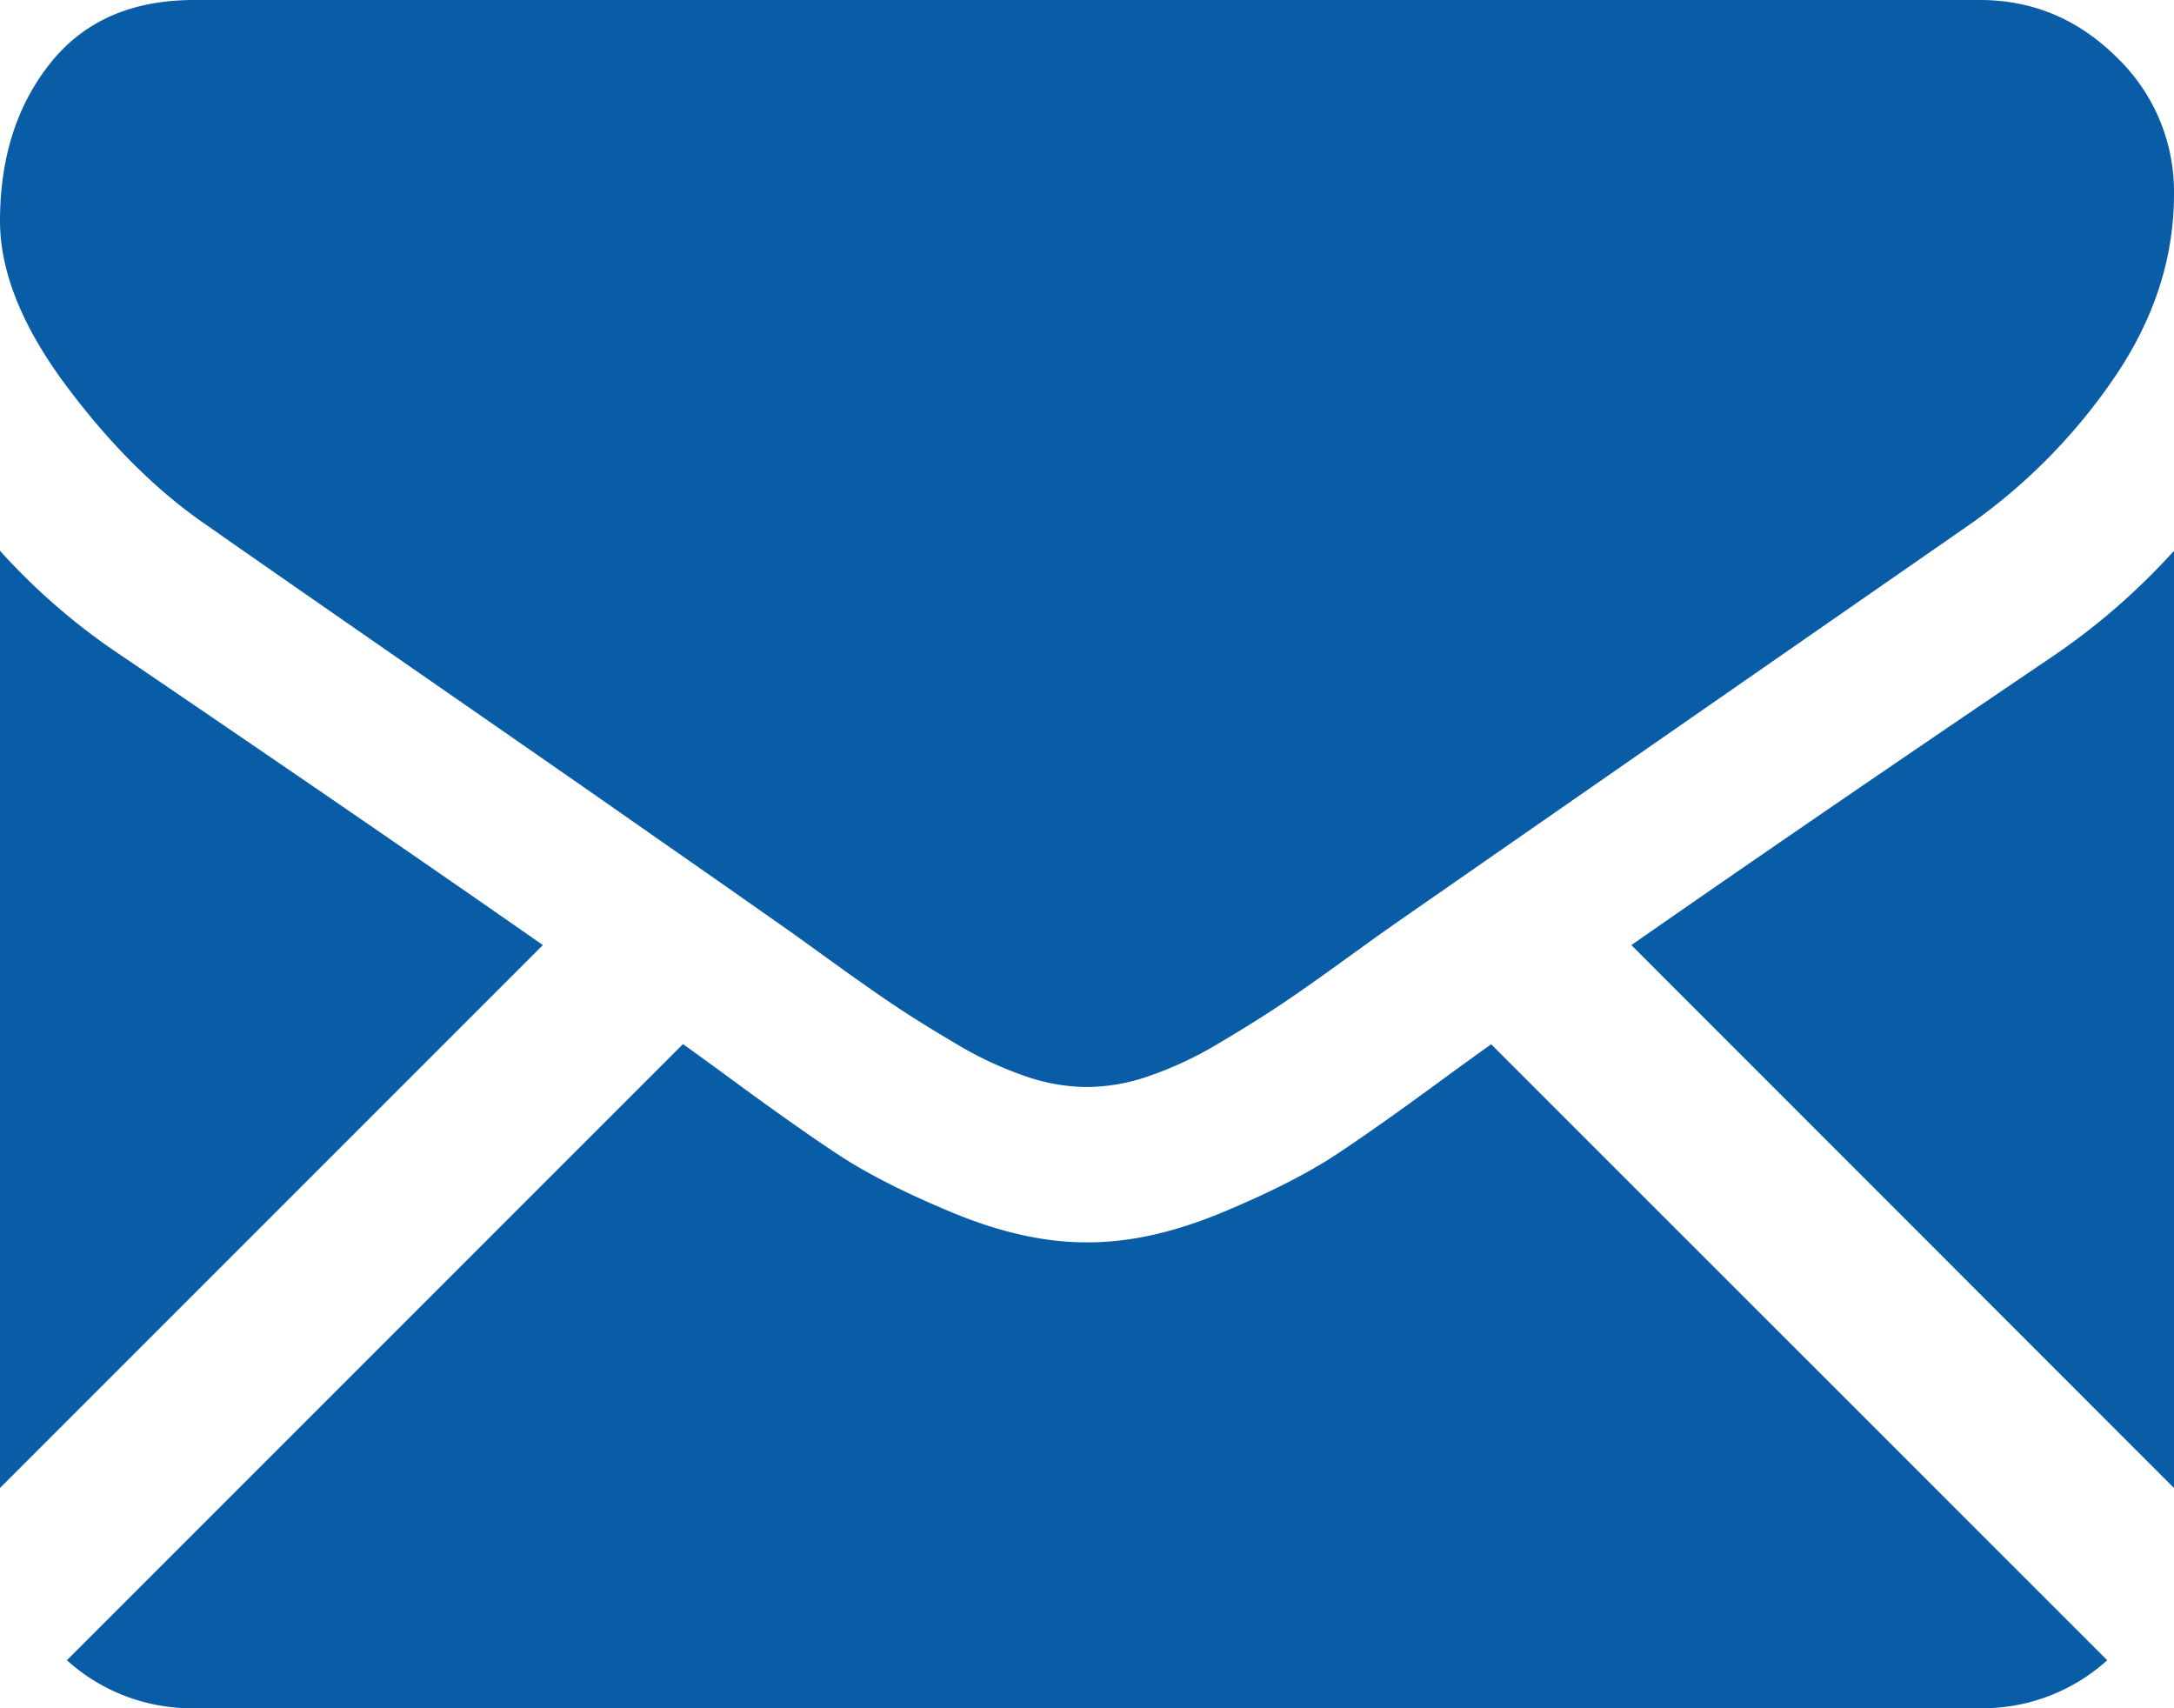
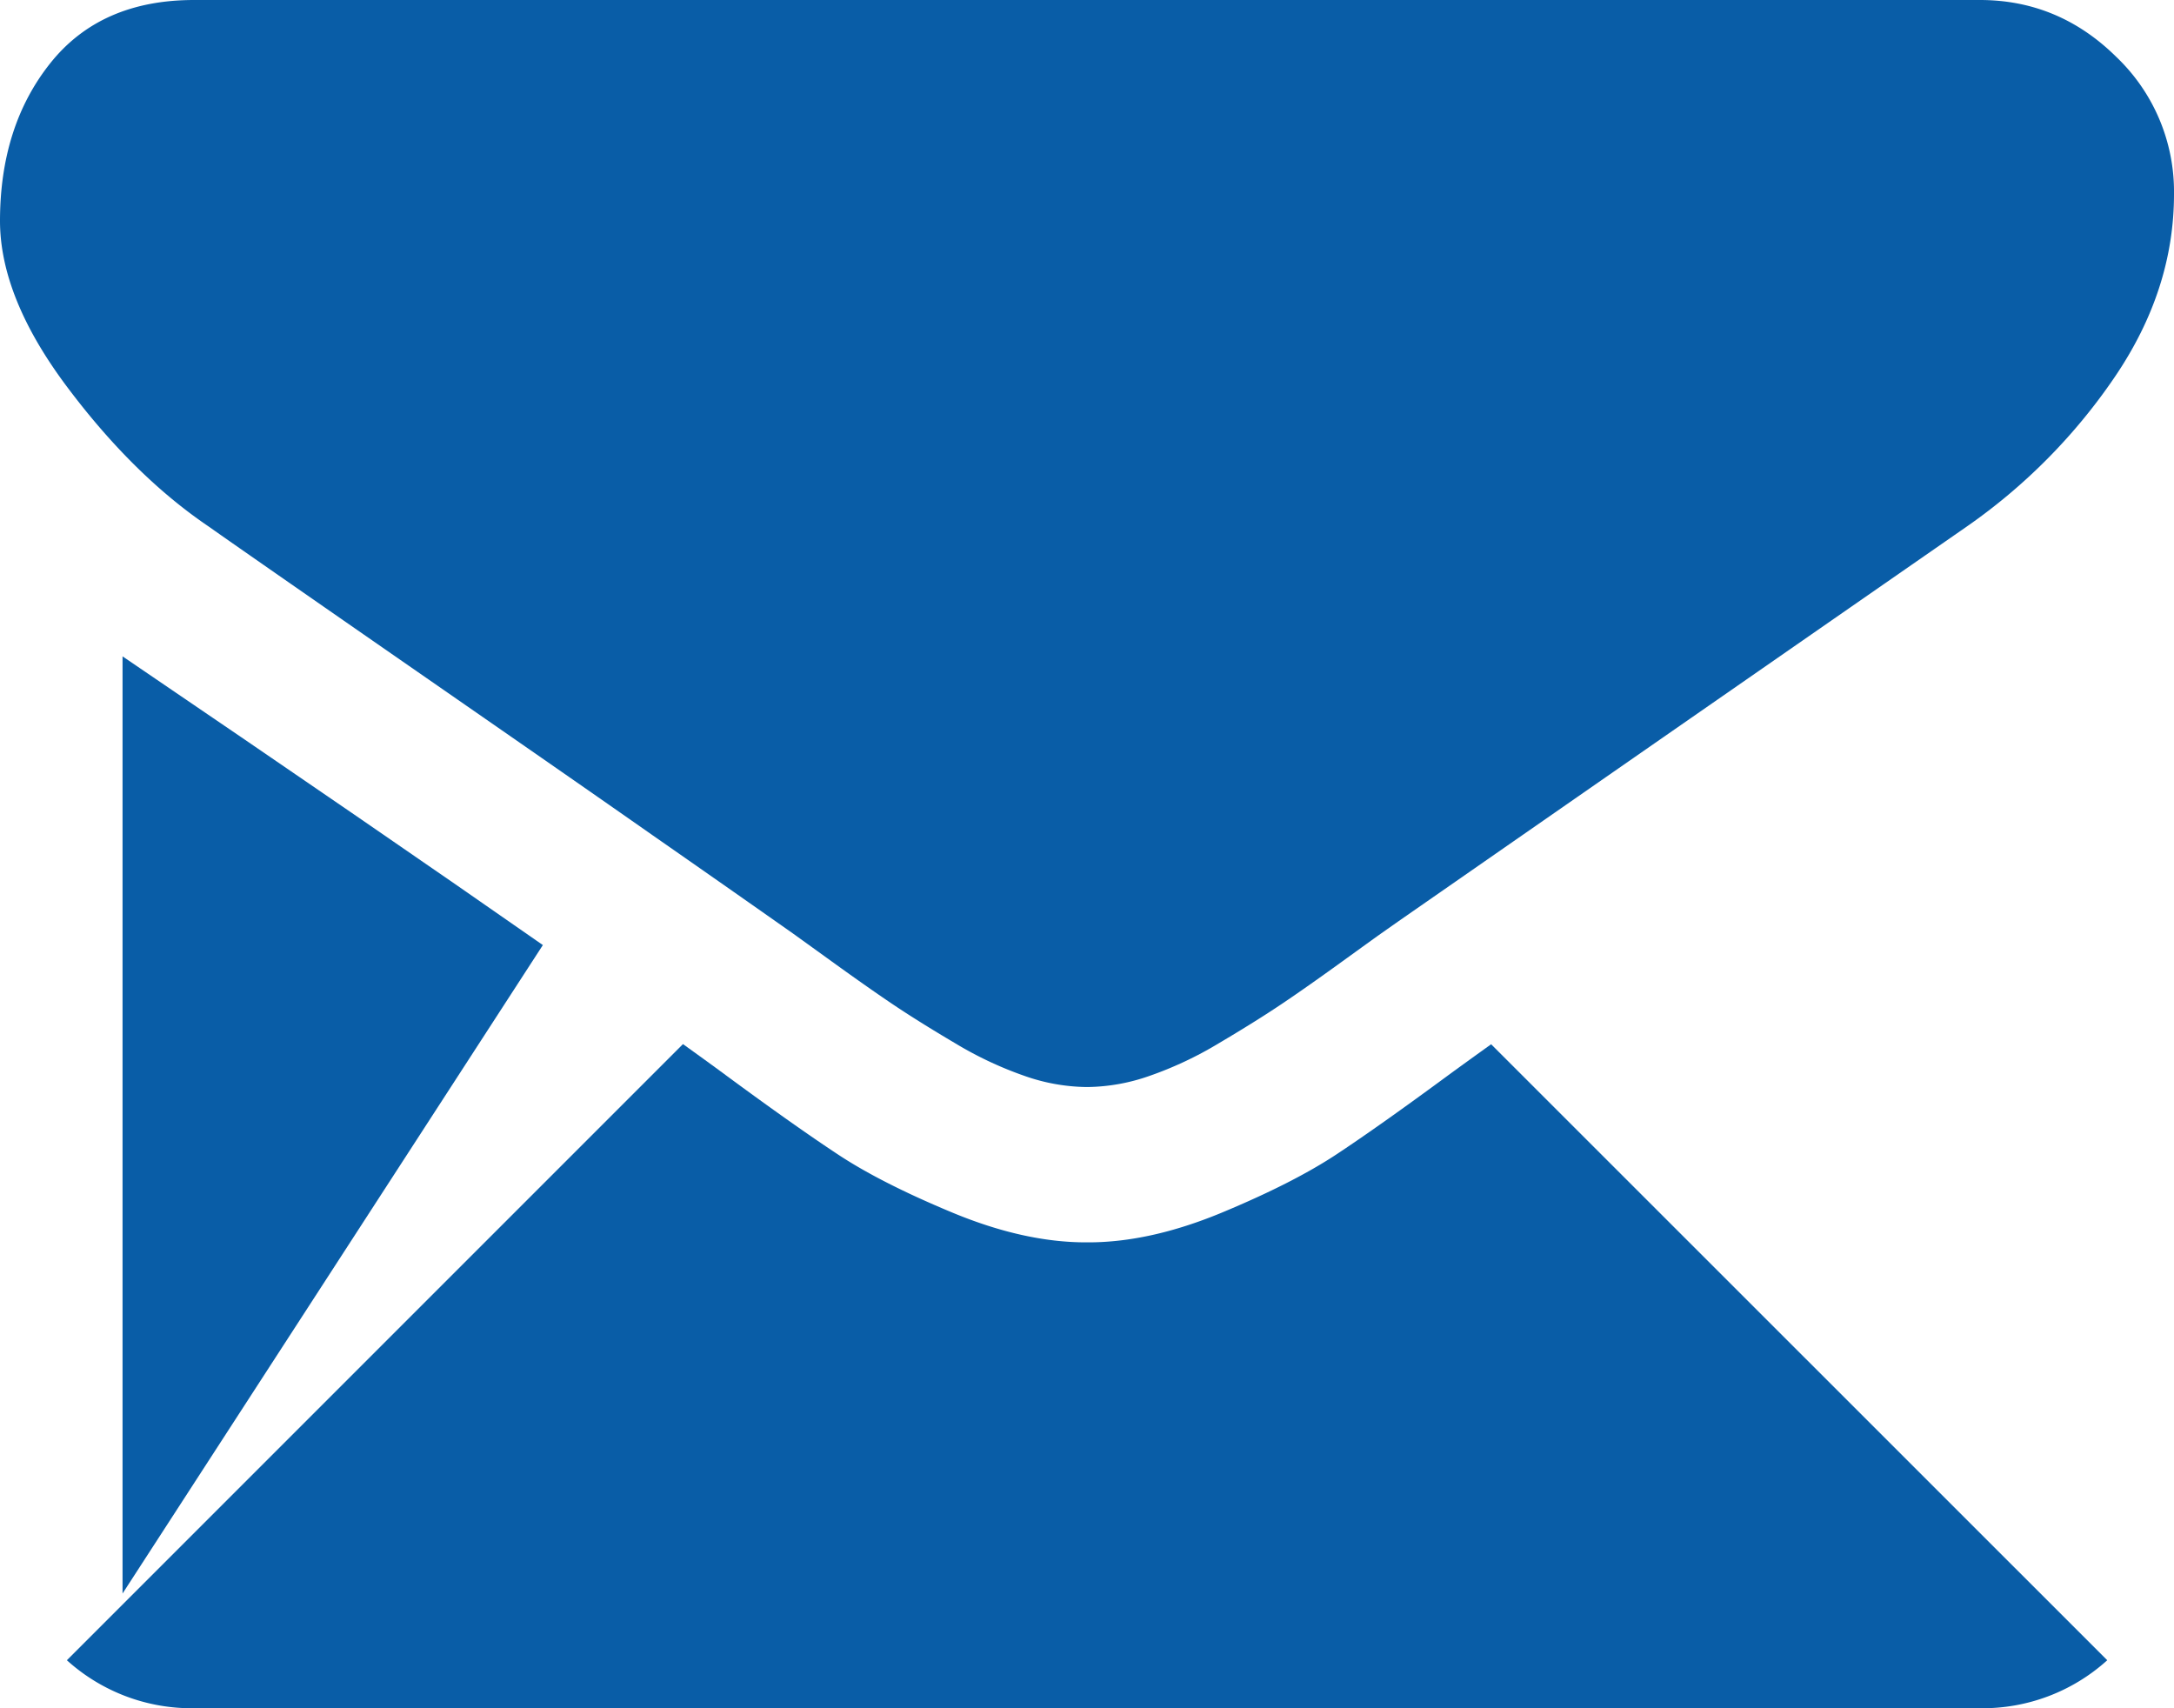
<svg xmlns="http://www.w3.org/2000/svg" id="Capa_1" data-name="Capa 1" viewBox="0 0 512 402.29">
  <defs>
    <style>.cls-1{fill:#095da7;}</style>
  </defs>
  <title>mail</title>
  <path class="cls-1" d="M466.28,457.14a43.76,43.76,0,0,0,30-11.3L351.18,300.78c-3.48,2.49-6.85,4.92-10,7.22q-16.28,12-26.43,18.71t-27,13.72q-16.86,7-31.43,7h-.57q-14.58,0-31.43-7t-27-13.72Q187.14,320,170.85,308c-3-2.22-6.38-4.65-10-7.26L15.75,445.84a43.77,43.77,0,0,0,30,11.3Z" transform="translate(0 -54.86)" />
-   <path class="cls-1" d="M28.86,209.43A151.48,151.48,0,0,1,0,184.57v220.7L127.85,277.42Q89.49,250.63,28.86,209.43Z" transform="translate(0 -54.86)" />
-   <path class="cls-1" d="M483.43,209.43q-58.37,39.51-99.23,68L512,405.28V184.57A157.68,157.68,0,0,1,483.43,209.43Z" transform="translate(0 -54.86)" />
+   <path class="cls-1" d="M28.86,209.43v220.7L127.85,277.42Q89.49,250.63,28.86,209.43Z" transform="translate(0 -54.86)" />
  <path class="cls-1" d="M466.28,54.86H45.72q-22,0-33.85,14.85T0,106.85q0,18,15.71,39t33.43,33q9.71,6.86,58.57,40.72c17.58,12.19,32.88,22.81,46,32,11.2,7.8,20.86,14.56,28.84,20.17l4.27,3,7.88,5.68q9.28,6.72,15.43,10.86T225,300.57a86.68,86.68,0,0,0,16.43,7.71,45.46,45.46,0,0,0,14.28,2.57h.57a45.48,45.48,0,0,0,14.29-2.57A86.49,86.49,0,0,0,287,300.57q8.71-5.15,14.86-9.28t15.43-10.86c3.21-2.32,5.81-4.2,7.87-5.67l4.27-3,28.91-20.09q35.53-24.69,104.8-72.77A135.9,135.9,0,0,0,498,143.71q14-20.57,14-43.14a43.84,43.84,0,0,0-13.57-32.29Q484.85,54.86,466.28,54.86Z" transform="translate(0 -54.86)" />
</svg>